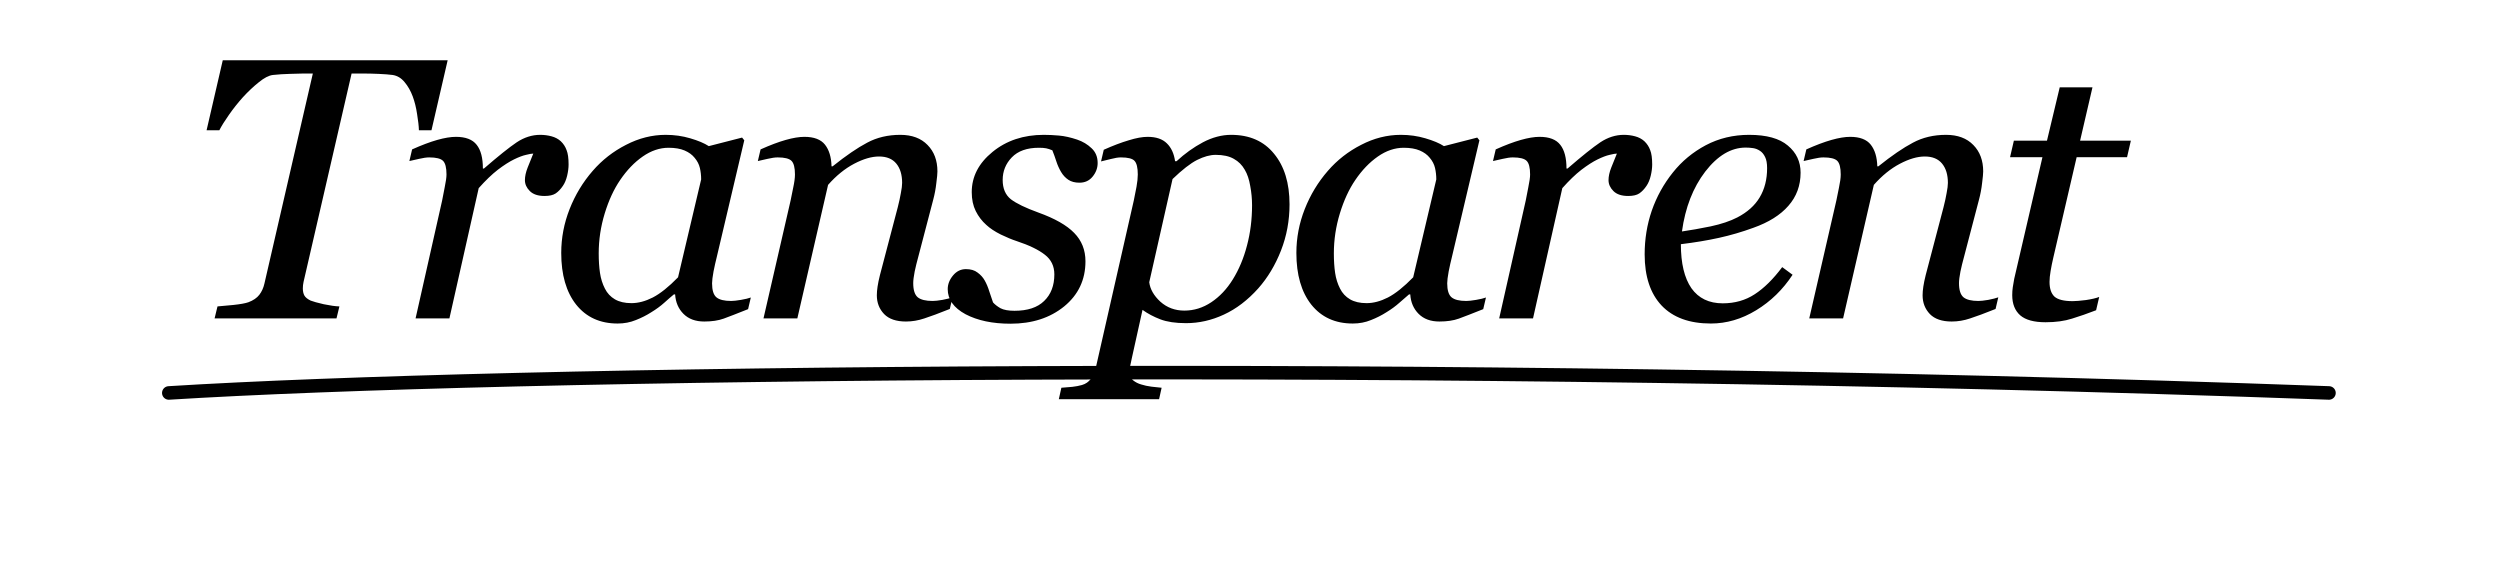
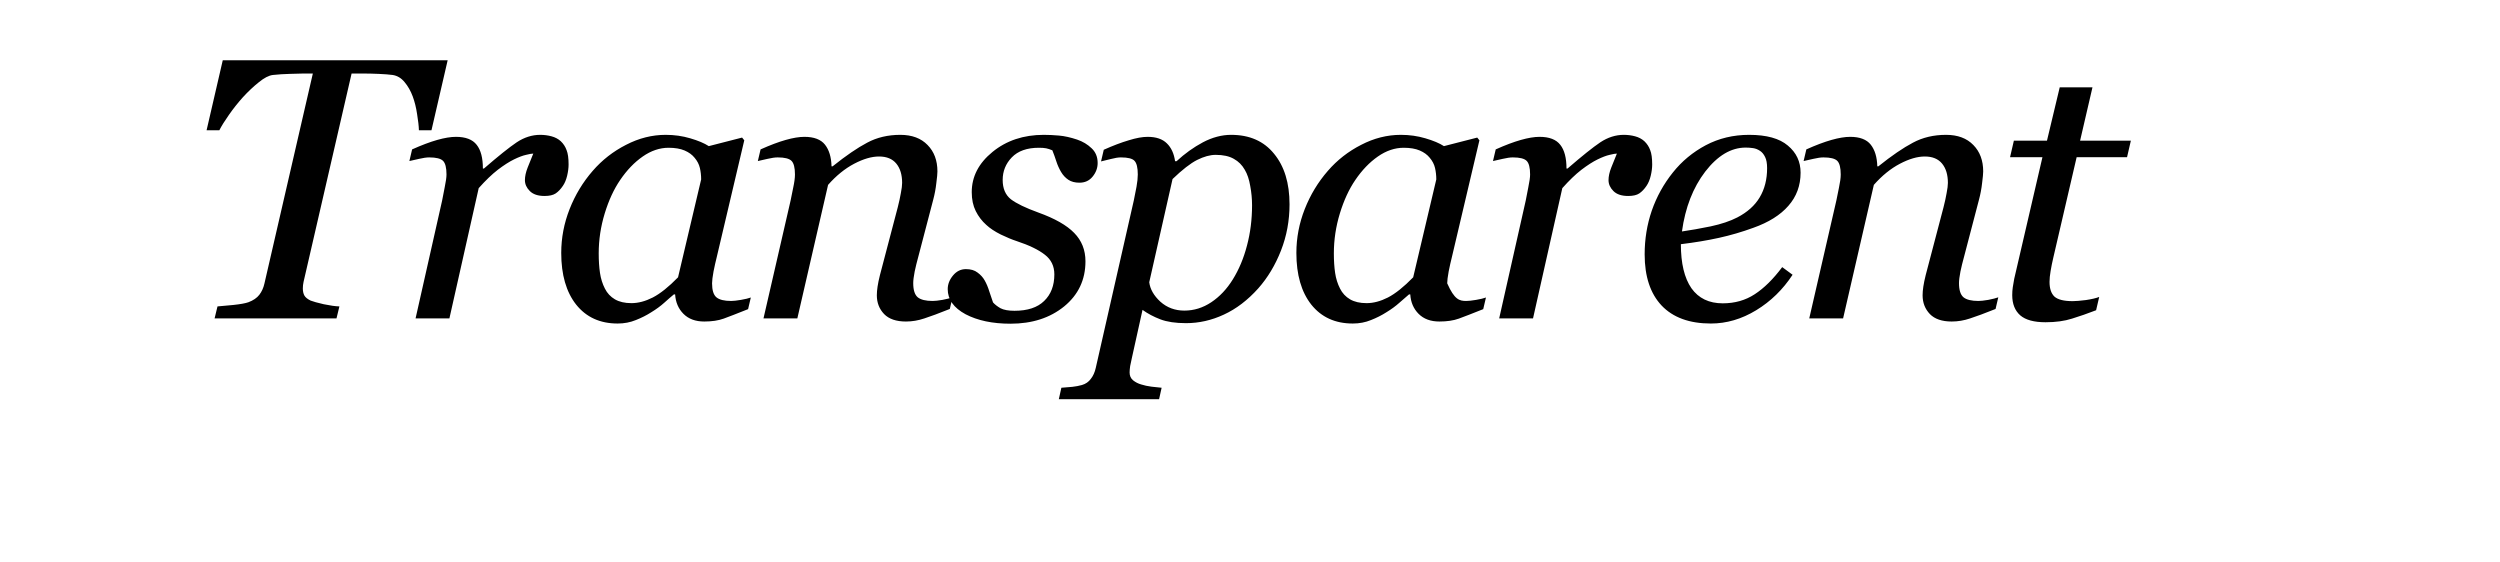
<svg xmlns="http://www.w3.org/2000/svg" width="369" height="83" viewBox="0 0 369 83" fill="none">
  <g filter="url(#filter0_dddddd_796_7772)">
-     <path d="M24.916 58C73.607 54.959 210.023 53.143 343.755 58" stroke="#CA474D" style="stroke:#CA474D;stroke:color(display-p3 0.792 0.278 0.302);stroke-opacity:1;" stroke-width="2" stroke-linecap="round" />
-   </g>
-   <path d="M66.075 8.892L63.685 19.231H61.831C61.814 18.605 61.724 17.808 61.563 16.841C61.42 15.874 61.205 15.006 60.919 14.236C60.614 13.413 60.211 12.706 59.71 12.115C59.227 11.524 58.645 11.175 57.964 11.067C57.427 10.996 56.738 10.942 55.897 10.906C55.073 10.87 54.303 10.852 53.587 10.852H51.895L44.805 41.602C44.769 41.745 44.742 41.906 44.725 42.085C44.707 42.247 44.698 42.408 44.698 42.569C44.698 42.998 44.778 43.357 44.94 43.643C45.101 43.912 45.405 44.153 45.852 44.368C46.211 44.511 46.855 44.69 47.786 44.905C48.735 45.102 49.505 45.21 50.096 45.227L49.666 47H31.673L32.102 45.227C32.64 45.192 33.419 45.12 34.439 45.013C35.459 44.905 36.203 44.771 36.668 44.61C37.384 44.341 37.921 43.974 38.279 43.509C38.637 43.043 38.888 42.488 39.031 41.844L46.175 10.852H44.752C44.214 10.852 43.543 10.87 42.737 10.906C41.932 10.924 41.108 10.978 40.267 11.067C39.676 11.139 38.986 11.497 38.199 12.142C37.411 12.768 36.623 13.511 35.835 14.371C35.084 15.212 34.403 16.072 33.794 16.949C33.186 17.808 32.711 18.569 32.371 19.231H30.491L32.881 8.892H66.075ZM83.923 24.28C83.923 24.782 83.851 25.337 83.708 25.945C83.565 26.536 83.359 27.029 83.09 27.422C82.768 27.906 82.41 28.282 82.016 28.55C81.64 28.801 81.094 28.926 80.378 28.926C79.411 28.926 78.686 28.685 78.203 28.201C77.719 27.718 77.478 27.181 77.478 26.59C77.478 26.035 77.612 25.417 77.88 24.737C78.149 24.039 78.426 23.349 78.713 22.669C78.498 22.669 78.14 22.732 77.639 22.857C77.155 22.964 76.564 23.188 75.866 23.528C75.168 23.869 74.371 24.379 73.476 25.059C72.599 25.739 71.659 26.644 70.656 27.771L66.332 47H61.337L65.258 29.598C65.348 29.168 65.473 28.523 65.634 27.664C65.813 26.805 65.903 26.169 65.903 25.757C65.903 24.755 65.733 24.083 65.393 23.743C65.052 23.403 64.372 23.233 63.352 23.233C62.958 23.233 62.456 23.305 61.848 23.448C61.239 23.573 60.764 23.68 60.424 23.77L60.827 22.051C62.224 21.425 63.459 20.959 64.533 20.655C65.607 20.35 66.529 20.198 67.299 20.198C68.732 20.198 69.752 20.592 70.361 21.38C70.97 22.15 71.274 23.314 71.274 24.871H71.435C73.566 23.027 75.177 21.738 76.269 21.004C77.379 20.27 78.534 19.903 79.733 19.903C80.306 19.903 80.861 19.974 81.398 20.118C81.936 20.261 82.392 20.503 82.768 20.843C83.162 21.219 83.448 21.657 83.627 22.159C83.824 22.642 83.923 23.349 83.923 24.28ZM99.649 43.455H99.461C99.067 43.777 98.593 44.189 98.038 44.69C97.501 45.174 96.865 45.639 96.131 46.087C95.433 46.535 94.672 46.919 93.849 47.242C93.025 47.582 92.13 47.752 91.163 47.752C88.567 47.752 86.526 46.821 85.04 44.959C83.572 43.097 82.838 40.555 82.838 37.332C82.838 35.112 83.25 32.955 84.073 30.86C84.897 28.765 86.034 26.885 87.484 25.22C88.862 23.627 90.501 22.347 92.398 21.38C94.296 20.395 96.248 19.903 98.253 19.903C99.524 19.903 100.733 20.073 101.878 20.413C103.042 20.753 103.955 21.138 104.618 21.568L109.532 20.306L109.854 20.709L105.772 38.03C105.629 38.585 105.477 39.266 105.316 40.071C105.173 40.859 105.101 41.441 105.101 41.817C105.101 42.837 105.316 43.527 105.746 43.885C106.175 44.243 106.9 44.422 107.921 44.422C108.261 44.422 108.744 44.368 109.371 44.261C109.998 44.153 110.481 44.037 110.821 43.912L110.418 45.63C108.807 46.275 107.608 46.74 106.82 47.027C106.032 47.313 105.074 47.456 103.946 47.456C102.657 47.456 101.637 47.081 100.885 46.329C100.133 45.577 99.721 44.619 99.649 43.455ZM103.49 26.482C103.49 25.892 103.427 25.328 103.302 24.791C103.176 24.253 102.917 23.752 102.523 23.287C102.165 22.839 101.673 22.481 101.046 22.212C100.419 21.944 99.632 21.81 98.683 21.81C97.376 21.81 96.105 22.239 94.869 23.099C93.634 23.958 92.524 25.113 91.539 26.563C90.608 27.924 89.847 29.571 89.256 31.504C88.665 33.438 88.37 35.398 88.37 37.386C88.37 38.478 88.433 39.445 88.558 40.286C88.683 41.128 88.925 41.898 89.283 42.596C89.623 43.276 90.116 43.804 90.76 44.18C91.405 44.556 92.219 44.744 93.204 44.744C94.207 44.744 95.254 44.467 96.346 43.912C97.456 43.339 98.701 42.345 100.079 40.931L103.49 26.482ZM140.593 43.885L140.19 45.603C138.579 46.248 137.326 46.714 136.431 47C135.535 47.304 134.631 47.456 133.718 47.456C132.286 47.456 131.212 47.09 130.496 46.355C129.779 45.603 129.421 44.681 129.421 43.589C129.421 43.196 129.457 42.766 129.529 42.3C129.6 41.817 129.717 41.253 129.878 40.608L132.51 30.591C132.707 29.822 132.859 29.123 132.966 28.497C133.092 27.87 133.154 27.369 133.154 26.993C133.154 25.793 132.868 24.844 132.295 24.146C131.722 23.448 130.872 23.099 129.744 23.099C128.652 23.099 127.425 23.457 126.064 24.173C124.704 24.889 123.424 25.927 122.224 27.288L117.686 47H112.69L116.692 29.598C116.781 29.168 116.907 28.55 117.068 27.745C117.247 26.921 117.336 26.259 117.336 25.757C117.336 24.755 117.166 24.083 116.826 23.743C116.486 23.403 115.806 23.233 114.785 23.233C114.391 23.233 113.89 23.305 113.281 23.448C112.673 23.573 112.198 23.68 111.858 23.77L112.261 22.051C113.657 21.425 114.893 20.959 115.967 20.655C117.041 20.35 117.963 20.198 118.733 20.198C120.147 20.198 121.159 20.583 121.768 21.353C122.376 22.123 122.699 23.188 122.734 24.549H122.896C124.865 22.973 126.566 21.81 127.998 21.058C129.43 20.288 131.06 19.903 132.886 19.903C134.604 19.903 135.947 20.404 136.914 21.407C137.881 22.391 138.364 23.689 138.364 25.301C138.364 25.623 138.311 26.196 138.203 27.02C138.114 27.843 137.961 28.658 137.747 29.463L135.491 38.084C135.33 38.657 135.168 39.319 135.007 40.071C134.864 40.805 134.792 41.378 134.792 41.79C134.792 42.81 135.016 43.509 135.464 43.885C135.911 44.243 136.646 44.422 137.666 44.422C138.006 44.422 138.49 44.368 139.116 44.261C139.761 44.135 140.253 44.01 140.593 43.885ZM149.149 47.779C146.5 47.779 144.289 47.313 142.516 46.382C140.762 45.433 139.884 44.198 139.884 42.676C139.884 41.96 140.144 41.289 140.663 40.662C141.182 40.035 141.818 39.722 142.57 39.722C143.286 39.722 143.859 39.892 144.289 40.232C144.736 40.555 145.085 40.94 145.336 41.387C145.604 41.853 145.837 42.408 146.034 43.052C146.249 43.697 146.428 44.225 146.571 44.637C146.84 44.941 147.207 45.227 147.672 45.496C148.156 45.747 148.845 45.872 149.74 45.872C151.674 45.872 153.133 45.389 154.118 44.422C155.12 43.455 155.622 42.148 155.622 40.501C155.622 39.283 155.156 38.317 154.225 37.601C153.294 36.867 151.907 36.195 150.062 35.586C149.4 35.372 148.621 35.049 147.726 34.62C146.831 34.172 146.115 33.698 145.578 33.196C144.933 32.623 144.414 31.943 144.02 31.155C143.626 30.367 143.429 29.436 143.429 28.362C143.429 26.071 144.45 24.092 146.491 22.427C148.55 20.744 151.074 19.903 154.064 19.903C154.762 19.903 155.514 19.939 156.32 20.01C157.125 20.082 158.012 20.279 158.979 20.601C159.82 20.887 160.536 21.317 161.127 21.89C161.718 22.445 162.013 23.17 162.013 24.065C162.013 24.799 161.763 25.471 161.261 26.08C160.778 26.67 160.133 26.966 159.328 26.966C158.665 26.966 158.119 26.823 157.689 26.536C157.26 26.25 156.902 25.865 156.615 25.381C156.329 24.898 156.096 24.379 155.917 23.824C155.738 23.269 155.541 22.723 155.326 22.186C154.986 22.042 154.682 21.944 154.413 21.89C154.145 21.836 153.786 21.81 153.339 21.81C151.584 21.81 150.25 22.284 149.337 23.233C148.442 24.164 147.995 25.274 147.995 26.563C147.995 27.816 148.397 28.765 149.203 29.41C150.027 30.036 151.378 30.69 153.258 31.37C155.693 32.247 157.457 33.25 158.549 34.378C159.659 35.506 160.214 36.902 160.214 38.567C160.214 41.289 159.167 43.509 157.072 45.227C154.977 46.928 152.336 47.779 149.149 47.779ZM190.335 30.162C190.335 32.561 189.914 34.834 189.073 36.983C188.231 39.131 187.112 40.993 185.716 42.569C184.158 44.306 182.466 45.595 180.64 46.436C178.832 47.278 176.97 47.698 175.054 47.698C173.514 47.698 172.252 47.51 171.268 47.134C170.283 46.758 169.406 46.293 168.636 45.738L167.078 52.774C166.971 53.221 166.881 53.642 166.81 54.036C166.756 54.43 166.729 54.743 166.729 54.976C166.729 55.459 166.899 55.844 167.239 56.131C167.597 56.417 168 56.623 168.448 56.748C168.895 56.892 169.397 56.999 169.952 57.071C170.507 57.142 171.008 57.196 171.456 57.232L171.08 58.924H156.282L156.658 57.232C157.231 57.196 157.768 57.151 158.27 57.098C158.771 57.044 159.245 56.954 159.693 56.829C160.248 56.668 160.687 56.364 161.009 55.916C161.349 55.486 161.591 54.949 161.734 54.305L167.347 29.598C167.49 28.917 167.624 28.237 167.75 27.557C167.875 26.858 167.938 26.259 167.938 25.757C167.938 24.755 167.776 24.083 167.454 23.743C167.15 23.403 166.478 23.233 165.44 23.233C165.046 23.233 164.545 23.314 163.936 23.475C163.327 23.618 162.853 23.734 162.513 23.824L162.916 22.105C164.276 21.496 165.503 21.031 166.595 20.709C167.687 20.368 168.618 20.198 169.388 20.198C170.641 20.198 171.59 20.52 172.234 21.165C172.879 21.792 173.282 22.669 173.443 23.797H173.658C174.875 22.669 176.173 21.738 177.552 21.004C178.948 20.27 180.336 19.903 181.714 19.903C184.436 19.903 186.548 20.834 188.052 22.696C189.574 24.54 190.335 27.029 190.335 30.162ZM181.956 41.253C182.869 39.785 183.567 38.12 184.051 36.258C184.552 34.378 184.803 32.391 184.803 30.296C184.803 29.347 184.713 28.398 184.534 27.449C184.373 26.482 184.104 25.686 183.729 25.059C183.335 24.361 182.798 23.824 182.117 23.448C181.437 23.054 180.542 22.857 179.432 22.857C178.608 22.857 177.695 23.108 176.692 23.609C175.708 24.11 174.499 25.05 173.067 26.429L169.629 41.656C169.755 42.676 170.301 43.634 171.268 44.529C172.252 45.407 173.434 45.845 174.812 45.845C176.227 45.845 177.552 45.433 178.787 44.61C180.022 43.786 181.079 42.667 181.956 41.253ZM208.156 43.455H207.968C207.574 43.777 207.1 44.189 206.545 44.69C206.008 45.174 205.372 45.639 204.638 46.087C203.94 46.535 203.179 46.919 202.355 47.242C201.532 47.582 200.637 47.752 199.67 47.752C197.074 47.752 195.033 46.821 193.547 44.959C192.079 43.097 191.345 40.555 191.345 37.332C191.345 35.112 191.757 32.955 192.58 30.86C193.404 28.765 194.541 26.885 195.991 25.22C197.369 23.627 199.007 22.347 200.905 21.38C202.803 20.395 204.755 19.903 206.76 19.903C208.031 19.903 209.239 20.073 210.385 20.413C211.549 20.753 212.462 21.138 213.125 21.568L218.039 20.306L218.361 20.709L214.279 38.03C214.136 38.585 213.984 39.266 213.823 40.071C213.68 40.859 213.608 41.441 213.608 41.817C213.608 42.837 213.823 43.527 214.252 43.885C214.682 44.243 215.407 44.422 216.428 44.422C216.768 44.422 217.251 44.368 217.878 44.261C218.505 44.153 218.988 44.037 219.328 43.912L218.925 45.63C217.314 46.275 216.114 46.74 215.327 47.027C214.539 47.313 213.581 47.456 212.453 47.456C211.164 47.456 210.144 47.081 209.392 46.329C208.64 45.577 208.228 44.619 208.156 43.455ZM211.997 26.482C211.997 25.892 211.934 25.328 211.809 24.791C211.683 24.253 211.424 23.752 211.03 23.287C210.672 22.839 210.179 22.481 209.553 22.212C208.926 21.944 208.138 21.81 207.189 21.81C205.882 21.81 204.611 22.239 203.376 23.099C202.141 23.958 201.031 25.113 200.046 26.563C199.115 27.924 198.354 29.571 197.763 31.504C197.172 33.438 196.877 35.398 196.877 37.386C196.877 38.478 196.94 39.445 197.065 40.286C197.19 41.128 197.432 41.898 197.79 42.596C198.13 43.276 198.623 43.804 199.267 44.18C199.912 44.556 200.726 44.744 201.711 44.744C202.714 44.744 203.761 44.467 204.853 43.912C205.963 43.339 207.207 42.345 208.586 40.931L211.997 26.482ZM243.863 24.28C243.863 24.782 243.792 25.337 243.648 25.945C243.505 26.536 243.299 27.029 243.031 27.422C242.708 27.906 242.35 28.282 241.957 28.55C241.581 28.801 241.035 28.926 240.318 28.926C239.352 28.926 238.626 28.685 238.143 28.201C237.66 27.718 237.418 27.181 237.418 26.59C237.418 26.035 237.552 25.417 237.821 24.737C238.089 24.039 238.367 23.349 238.653 22.669C238.438 22.669 238.08 22.732 237.579 22.857C237.096 22.964 236.505 23.188 235.807 23.528C235.108 23.869 234.312 24.379 233.417 25.059C232.539 25.739 231.599 26.644 230.597 27.771L226.273 47H221.278L225.199 29.598C225.288 29.168 225.414 28.523 225.575 27.664C225.754 26.805 225.843 26.169 225.843 25.757C225.843 24.755 225.673 24.083 225.333 23.743C224.993 23.403 224.312 23.233 223.292 23.233C222.898 23.233 222.397 23.305 221.788 23.448C221.179 23.573 220.705 23.68 220.365 23.77L220.768 22.051C222.164 21.425 223.399 20.959 224.474 20.655C225.548 20.35 226.47 20.198 227.24 20.198C228.672 20.198 229.693 20.592 230.301 21.38C230.91 22.15 231.214 23.314 231.214 24.871H231.375C233.506 23.027 235.117 21.738 236.209 21.004C237.319 20.27 238.474 19.903 239.674 19.903C240.247 19.903 240.802 19.974 241.339 20.118C241.876 20.261 242.333 20.503 242.708 20.843C243.102 21.219 243.389 21.657 243.568 22.159C243.765 22.642 243.863 23.349 243.863 24.28ZM265.767 25.489C265.767 27.387 265.167 29.016 263.967 30.377C262.786 31.737 261.058 32.82 258.784 33.626C257.119 34.235 255.436 34.727 253.735 35.103C252.035 35.479 250.155 35.792 248.096 36.043C248.096 38.872 248.615 41.038 249.653 42.542C250.71 44.028 252.249 44.771 254.272 44.771C256.063 44.771 257.638 44.323 258.999 43.428C260.378 42.533 261.729 41.199 263.054 39.427L264.585 40.555C263.153 42.739 261.362 44.484 259.214 45.791C257.065 47.099 254.836 47.752 252.527 47.752C249.358 47.752 246.932 46.866 245.249 45.093C243.584 43.321 242.751 40.805 242.751 37.547C242.751 35.291 243.101 33.143 243.799 31.102C244.515 29.043 245.553 27.163 246.914 25.462C248.239 23.797 249.859 22.454 251.775 21.434C253.708 20.413 255.839 19.903 258.167 19.903C260.745 19.903 262.651 20.431 263.887 21.487C265.14 22.526 265.767 23.86 265.767 25.489ZM260.825 24.817C260.825 24.119 260.727 23.573 260.53 23.179C260.333 22.767 260.082 22.463 259.778 22.266C259.456 22.051 259.115 21.917 258.757 21.863C258.399 21.81 258.032 21.783 257.656 21.783C255.508 21.783 253.521 22.964 251.694 25.328C249.886 27.691 248.74 30.636 248.257 34.163C249.51 33.984 250.924 33.733 252.5 33.411C254.076 33.071 255.382 32.632 256.421 32.095C257.907 31.325 259.008 30.341 259.724 29.141C260.458 27.924 260.825 26.482 260.825 24.817ZM294.948 43.885L294.545 45.603C292.934 46.248 291.68 46.714 290.785 47C289.89 47.304 288.986 47.456 288.073 47.456C286.64 47.456 285.566 47.09 284.85 46.355C284.134 45.603 283.776 44.681 283.776 43.589C283.776 43.196 283.812 42.766 283.883 42.3C283.955 41.817 284.071 41.253 284.232 40.608L286.864 30.591C287.061 29.822 287.213 29.123 287.321 28.497C287.446 27.87 287.509 27.369 287.509 26.993C287.509 25.793 287.222 24.844 286.649 24.146C286.076 23.448 285.226 23.099 284.098 23.099C283.006 23.099 281.78 23.457 280.419 24.173C279.058 24.889 277.778 25.927 276.579 27.288L272.04 47H267.045L271.046 29.598C271.136 29.168 271.261 28.55 271.422 27.745C271.601 26.921 271.691 26.259 271.691 25.757C271.691 24.755 271.521 24.083 271.181 23.743C270.84 23.403 270.16 23.233 269.14 23.233C268.746 23.233 268.244 23.305 267.636 23.448C267.027 23.573 266.553 23.68 266.212 23.77L266.615 22.051C268.012 21.425 269.247 20.959 270.321 20.655C271.396 20.35 272.318 20.198 273.087 20.198C274.502 20.198 275.513 20.583 276.122 21.353C276.731 22.123 277.053 23.188 277.089 24.549H277.25C279.219 22.973 280.92 21.81 282.353 21.058C283.785 20.288 285.414 19.903 287.24 19.903C288.959 19.903 290.302 20.404 291.269 21.407C292.235 22.391 292.719 23.689 292.719 25.301C292.719 25.623 292.665 26.196 292.558 27.02C292.468 27.843 292.316 28.658 292.101 29.463L289.845 38.084C289.684 38.657 289.523 39.319 289.362 40.071C289.219 40.805 289.147 41.378 289.147 41.79C289.147 42.81 289.371 43.509 289.818 43.885C290.266 44.243 291 44.422 292.021 44.422C292.361 44.422 292.844 44.368 293.471 44.261C294.115 44.135 294.608 44.01 294.948 43.885ZM301.919 47.564C300.219 47.564 298.974 47.224 298.187 46.544C297.399 45.845 297.005 44.852 297.005 43.562C297.005 43.151 297.032 42.766 297.085 42.408C297.139 42.032 297.211 41.611 297.3 41.145L301.463 23.206H296.683L297.247 20.762H302.134L304.014 12.894H308.848L307.022 20.762H314.515L313.951 23.206H306.512L303.074 38.003C302.913 38.684 302.779 39.346 302.671 39.991C302.564 40.617 302.51 41.154 302.51 41.602C302.51 42.587 302.752 43.312 303.235 43.777C303.737 44.225 304.632 44.449 305.921 44.449C306.386 44.449 307.04 44.395 307.881 44.288C308.723 44.162 309.376 44.01 309.842 43.831L309.385 45.791C308.132 46.275 306.95 46.687 305.84 47.027C304.73 47.385 303.423 47.564 301.919 47.564Z" fill="url(#paint0_linear_796_7772)" style="" />
+     </g>
+   <path d="M66.075 8.892L63.685 19.231H61.831C61.814 18.605 61.724 17.808 61.563 16.841C61.42 15.874 61.205 15.006 60.919 14.236C60.614 13.413 60.211 12.706 59.71 12.115C59.227 11.524 58.645 11.175 57.964 11.067C57.427 10.996 56.738 10.942 55.897 10.906C55.073 10.87 54.303 10.852 53.587 10.852H51.895L44.805 41.602C44.769 41.745 44.742 41.906 44.725 42.085C44.707 42.247 44.698 42.408 44.698 42.569C44.698 42.998 44.778 43.357 44.94 43.643C45.101 43.912 45.405 44.153 45.852 44.368C46.211 44.511 46.855 44.69 47.786 44.905C48.735 45.102 49.505 45.21 50.096 45.227L49.666 47H31.673L32.102 45.227C32.64 45.192 33.419 45.12 34.439 45.013C35.459 44.905 36.203 44.771 36.668 44.61C37.384 44.341 37.921 43.974 38.279 43.509C38.637 43.043 38.888 42.488 39.031 41.844L46.175 10.852H44.752C44.214 10.852 43.543 10.87 42.737 10.906C41.932 10.924 41.108 10.978 40.267 11.067C39.676 11.139 38.986 11.497 38.199 12.142C37.411 12.768 36.623 13.511 35.835 14.371C35.084 15.212 34.403 16.072 33.794 16.949C33.186 17.808 32.711 18.569 32.371 19.231H30.491L32.881 8.892H66.075ZM83.923 24.28C83.923 24.782 83.851 25.337 83.708 25.945C83.565 26.536 83.359 27.029 83.09 27.422C82.768 27.906 82.41 28.282 82.016 28.55C81.64 28.801 81.094 28.926 80.378 28.926C79.411 28.926 78.686 28.685 78.203 28.201C77.719 27.718 77.478 27.181 77.478 26.59C77.478 26.035 77.612 25.417 77.88 24.737C78.149 24.039 78.426 23.349 78.713 22.669C78.498 22.669 78.14 22.732 77.639 22.857C77.155 22.964 76.564 23.188 75.866 23.528C75.168 23.869 74.371 24.379 73.476 25.059C72.599 25.739 71.659 26.644 70.656 27.771L66.332 47H61.337L65.258 29.598C65.348 29.168 65.473 28.523 65.634 27.664C65.813 26.805 65.903 26.169 65.903 25.757C65.903 24.755 65.733 24.083 65.393 23.743C65.052 23.403 64.372 23.233 63.352 23.233C62.958 23.233 62.456 23.305 61.848 23.448C61.239 23.573 60.764 23.68 60.424 23.77L60.827 22.051C62.224 21.425 63.459 20.959 64.533 20.655C65.607 20.35 66.529 20.198 67.299 20.198C68.732 20.198 69.752 20.592 70.361 21.38C70.97 22.15 71.274 23.314 71.274 24.871H71.435C73.566 23.027 75.177 21.738 76.269 21.004C77.379 20.27 78.534 19.903 79.733 19.903C80.306 19.903 80.861 19.974 81.398 20.118C81.936 20.261 82.392 20.503 82.768 20.843C83.162 21.219 83.448 21.657 83.627 22.159C83.824 22.642 83.923 23.349 83.923 24.28ZM99.649 43.455H99.461C99.067 43.777 98.593 44.189 98.038 44.69C97.501 45.174 96.865 45.639 96.131 46.087C95.433 46.535 94.672 46.919 93.849 47.242C93.025 47.582 92.13 47.752 91.163 47.752C88.567 47.752 86.526 46.821 85.04 44.959C83.572 43.097 82.838 40.555 82.838 37.332C82.838 35.112 83.25 32.955 84.073 30.86C84.897 28.765 86.034 26.885 87.484 25.22C88.862 23.627 90.501 22.347 92.398 21.38C94.296 20.395 96.248 19.903 98.253 19.903C99.524 19.903 100.733 20.073 101.878 20.413C103.042 20.753 103.955 21.138 104.618 21.568L109.532 20.306L109.854 20.709L105.772 38.03C105.629 38.585 105.477 39.266 105.316 40.071C105.173 40.859 105.101 41.441 105.101 41.817C105.101 42.837 105.316 43.527 105.746 43.885C106.175 44.243 106.9 44.422 107.921 44.422C108.261 44.422 108.744 44.368 109.371 44.261C109.998 44.153 110.481 44.037 110.821 43.912L110.418 45.63C108.807 46.275 107.608 46.74 106.82 47.027C106.032 47.313 105.074 47.456 103.946 47.456C102.657 47.456 101.637 47.081 100.885 46.329C100.133 45.577 99.721 44.619 99.649 43.455ZM103.49 26.482C103.49 25.892 103.427 25.328 103.302 24.791C103.176 24.253 102.917 23.752 102.523 23.287C102.165 22.839 101.673 22.481 101.046 22.212C100.419 21.944 99.632 21.81 98.683 21.81C97.376 21.81 96.105 22.239 94.869 23.099C93.634 23.958 92.524 25.113 91.539 26.563C90.608 27.924 89.847 29.571 89.256 31.504C88.665 33.438 88.37 35.398 88.37 37.386C88.37 38.478 88.433 39.445 88.558 40.286C88.683 41.128 88.925 41.898 89.283 42.596C89.623 43.276 90.116 43.804 90.76 44.18C91.405 44.556 92.219 44.744 93.204 44.744C94.207 44.744 95.254 44.467 96.346 43.912C97.456 43.339 98.701 42.345 100.079 40.931L103.49 26.482ZM140.593 43.885L140.19 45.603C138.579 46.248 137.326 46.714 136.431 47C135.535 47.304 134.631 47.456 133.718 47.456C132.286 47.456 131.212 47.09 130.496 46.355C129.779 45.603 129.421 44.681 129.421 43.589C129.421 43.196 129.457 42.766 129.529 42.3C129.6 41.817 129.717 41.253 129.878 40.608L132.51 30.591C132.707 29.822 132.859 29.123 132.966 28.497C133.092 27.87 133.154 27.369 133.154 26.993C133.154 25.793 132.868 24.844 132.295 24.146C131.722 23.448 130.872 23.099 129.744 23.099C128.652 23.099 127.425 23.457 126.064 24.173C124.704 24.889 123.424 25.927 122.224 27.288L117.686 47H112.69L116.692 29.598C116.781 29.168 116.907 28.55 117.068 27.745C117.247 26.921 117.336 26.259 117.336 25.757C117.336 24.755 117.166 24.083 116.826 23.743C116.486 23.403 115.806 23.233 114.785 23.233C114.391 23.233 113.89 23.305 113.281 23.448C112.673 23.573 112.198 23.68 111.858 23.77L112.261 22.051C113.657 21.425 114.893 20.959 115.967 20.655C117.041 20.35 117.963 20.198 118.733 20.198C120.147 20.198 121.159 20.583 121.768 21.353C122.376 22.123 122.699 23.188 122.734 24.549H122.896C124.865 22.973 126.566 21.81 127.998 21.058C129.43 20.288 131.06 19.903 132.886 19.903C134.604 19.903 135.947 20.404 136.914 21.407C137.881 22.391 138.364 23.689 138.364 25.301C138.364 25.623 138.311 26.196 138.203 27.02C138.114 27.843 137.961 28.658 137.747 29.463L135.491 38.084C135.33 38.657 135.168 39.319 135.007 40.071C134.864 40.805 134.792 41.378 134.792 41.79C134.792 42.81 135.016 43.509 135.464 43.885C135.911 44.243 136.646 44.422 137.666 44.422C138.006 44.422 138.49 44.368 139.116 44.261C139.761 44.135 140.253 44.01 140.593 43.885ZM149.149 47.779C146.5 47.779 144.289 47.313 142.516 46.382C140.762 45.433 139.884 44.198 139.884 42.676C139.884 41.96 140.144 41.289 140.663 40.662C141.182 40.035 141.818 39.722 142.57 39.722C143.286 39.722 143.859 39.892 144.289 40.232C144.736 40.555 145.085 40.94 145.336 41.387C145.604 41.853 145.837 42.408 146.034 43.052C146.249 43.697 146.428 44.225 146.571 44.637C146.84 44.941 147.207 45.227 147.672 45.496C148.156 45.747 148.845 45.872 149.74 45.872C151.674 45.872 153.133 45.389 154.118 44.422C155.12 43.455 155.622 42.148 155.622 40.501C155.622 39.283 155.156 38.317 154.225 37.601C153.294 36.867 151.907 36.195 150.062 35.586C149.4 35.372 148.621 35.049 147.726 34.62C146.831 34.172 146.115 33.698 145.578 33.196C144.933 32.623 144.414 31.943 144.02 31.155C143.626 30.367 143.429 29.436 143.429 28.362C143.429 26.071 144.45 24.092 146.491 22.427C148.55 20.744 151.074 19.903 154.064 19.903C154.762 19.903 155.514 19.939 156.32 20.01C157.125 20.082 158.012 20.279 158.979 20.601C159.82 20.887 160.536 21.317 161.127 21.89C161.718 22.445 162.013 23.17 162.013 24.065C162.013 24.799 161.763 25.471 161.261 26.08C160.778 26.67 160.133 26.966 159.328 26.966C158.665 26.966 158.119 26.823 157.689 26.536C157.26 26.25 156.902 25.865 156.615 25.381C156.329 24.898 156.096 24.379 155.917 23.824C155.738 23.269 155.541 22.723 155.326 22.186C154.986 22.042 154.682 21.944 154.413 21.89C154.145 21.836 153.786 21.81 153.339 21.81C151.584 21.81 150.25 22.284 149.337 23.233C148.442 24.164 147.995 25.274 147.995 26.563C147.995 27.816 148.397 28.765 149.203 29.41C150.027 30.036 151.378 30.69 153.258 31.37C155.693 32.247 157.457 33.25 158.549 34.378C159.659 35.506 160.214 36.902 160.214 38.567C160.214 41.289 159.167 43.509 157.072 45.227C154.977 46.928 152.336 47.779 149.149 47.779ZM190.335 30.162C190.335 32.561 189.914 34.834 189.073 36.983C188.231 39.131 187.112 40.993 185.716 42.569C184.158 44.306 182.466 45.595 180.64 46.436C178.832 47.278 176.97 47.698 175.054 47.698C173.514 47.698 172.252 47.51 171.268 47.134C170.283 46.758 169.406 46.293 168.636 45.738L167.078 52.774C166.971 53.221 166.881 53.642 166.81 54.036C166.756 54.43 166.729 54.743 166.729 54.976C166.729 55.459 166.899 55.844 167.239 56.131C167.597 56.417 168 56.623 168.448 56.748C168.895 56.892 169.397 56.999 169.952 57.071C170.507 57.142 171.008 57.196 171.456 57.232L171.08 58.924H156.282L156.658 57.232C157.231 57.196 157.768 57.151 158.27 57.098C158.771 57.044 159.245 56.954 159.693 56.829C160.248 56.668 160.687 56.364 161.009 55.916C161.349 55.486 161.591 54.949 161.734 54.305L167.347 29.598C167.49 28.917 167.624 28.237 167.75 27.557C167.875 26.858 167.938 26.259 167.938 25.757C167.938 24.755 167.776 24.083 167.454 23.743C167.15 23.403 166.478 23.233 165.44 23.233C165.046 23.233 164.545 23.314 163.936 23.475C163.327 23.618 162.853 23.734 162.513 23.824L162.916 22.105C164.276 21.496 165.503 21.031 166.595 20.709C167.687 20.368 168.618 20.198 169.388 20.198C170.641 20.198 171.59 20.52 172.234 21.165C172.879 21.792 173.282 22.669 173.443 23.797H173.658C174.875 22.669 176.173 21.738 177.552 21.004C178.948 20.27 180.336 19.903 181.714 19.903C184.436 19.903 186.548 20.834 188.052 22.696C189.574 24.54 190.335 27.029 190.335 30.162ZM181.956 41.253C182.869 39.785 183.567 38.12 184.051 36.258C184.552 34.378 184.803 32.391 184.803 30.296C184.803 29.347 184.713 28.398 184.534 27.449C184.373 26.482 184.104 25.686 183.729 25.059C183.335 24.361 182.798 23.824 182.117 23.448C181.437 23.054 180.542 22.857 179.432 22.857C178.608 22.857 177.695 23.108 176.692 23.609C175.708 24.11 174.499 25.05 173.067 26.429L169.629 41.656C169.755 42.676 170.301 43.634 171.268 44.529C172.252 45.407 173.434 45.845 174.812 45.845C176.227 45.845 177.552 45.433 178.787 44.61C180.022 43.786 181.079 42.667 181.956 41.253ZM208.156 43.455H207.968C207.574 43.777 207.1 44.189 206.545 44.69C206.008 45.174 205.372 45.639 204.638 46.087C203.94 46.535 203.179 46.919 202.355 47.242C201.532 47.582 200.637 47.752 199.67 47.752C197.074 47.752 195.033 46.821 193.547 44.959C192.079 43.097 191.345 40.555 191.345 37.332C191.345 35.112 191.757 32.955 192.58 30.86C193.404 28.765 194.541 26.885 195.991 25.22C197.369 23.627 199.007 22.347 200.905 21.38C202.803 20.395 204.755 19.903 206.76 19.903C208.031 19.903 209.239 20.073 210.385 20.413C211.549 20.753 212.462 21.138 213.125 21.568L218.039 20.306L218.361 20.709L214.279 38.03C214.136 38.585 213.984 39.266 213.823 40.071C213.68 40.859 213.608 41.441 213.608 41.817C214.682 44.243 215.407 44.422 216.428 44.422C216.768 44.422 217.251 44.368 217.878 44.261C218.505 44.153 218.988 44.037 219.328 43.912L218.925 45.63C217.314 46.275 216.114 46.74 215.327 47.027C214.539 47.313 213.581 47.456 212.453 47.456C211.164 47.456 210.144 47.081 209.392 46.329C208.64 45.577 208.228 44.619 208.156 43.455ZM211.997 26.482C211.997 25.892 211.934 25.328 211.809 24.791C211.683 24.253 211.424 23.752 211.03 23.287C210.672 22.839 210.179 22.481 209.553 22.212C208.926 21.944 208.138 21.81 207.189 21.81C205.882 21.81 204.611 22.239 203.376 23.099C202.141 23.958 201.031 25.113 200.046 26.563C199.115 27.924 198.354 29.571 197.763 31.504C197.172 33.438 196.877 35.398 196.877 37.386C196.877 38.478 196.94 39.445 197.065 40.286C197.19 41.128 197.432 41.898 197.79 42.596C198.13 43.276 198.623 43.804 199.267 44.18C199.912 44.556 200.726 44.744 201.711 44.744C202.714 44.744 203.761 44.467 204.853 43.912C205.963 43.339 207.207 42.345 208.586 40.931L211.997 26.482ZM243.863 24.28C243.863 24.782 243.792 25.337 243.648 25.945C243.505 26.536 243.299 27.029 243.031 27.422C242.708 27.906 242.35 28.282 241.957 28.55C241.581 28.801 241.035 28.926 240.318 28.926C239.352 28.926 238.626 28.685 238.143 28.201C237.66 27.718 237.418 27.181 237.418 26.59C237.418 26.035 237.552 25.417 237.821 24.737C238.089 24.039 238.367 23.349 238.653 22.669C238.438 22.669 238.08 22.732 237.579 22.857C237.096 22.964 236.505 23.188 235.807 23.528C235.108 23.869 234.312 24.379 233.417 25.059C232.539 25.739 231.599 26.644 230.597 27.771L226.273 47H221.278L225.199 29.598C225.288 29.168 225.414 28.523 225.575 27.664C225.754 26.805 225.843 26.169 225.843 25.757C225.843 24.755 225.673 24.083 225.333 23.743C224.993 23.403 224.312 23.233 223.292 23.233C222.898 23.233 222.397 23.305 221.788 23.448C221.179 23.573 220.705 23.68 220.365 23.77L220.768 22.051C222.164 21.425 223.399 20.959 224.474 20.655C225.548 20.35 226.47 20.198 227.24 20.198C228.672 20.198 229.693 20.592 230.301 21.38C230.91 22.15 231.214 23.314 231.214 24.871H231.375C233.506 23.027 235.117 21.738 236.209 21.004C237.319 20.27 238.474 19.903 239.674 19.903C240.247 19.903 240.802 19.974 241.339 20.118C241.876 20.261 242.333 20.503 242.708 20.843C243.102 21.219 243.389 21.657 243.568 22.159C243.765 22.642 243.863 23.349 243.863 24.28ZM265.767 25.489C265.767 27.387 265.167 29.016 263.967 30.377C262.786 31.737 261.058 32.82 258.784 33.626C257.119 34.235 255.436 34.727 253.735 35.103C252.035 35.479 250.155 35.792 248.096 36.043C248.096 38.872 248.615 41.038 249.653 42.542C250.71 44.028 252.249 44.771 254.272 44.771C256.063 44.771 257.638 44.323 258.999 43.428C260.378 42.533 261.729 41.199 263.054 39.427L264.585 40.555C263.153 42.739 261.362 44.484 259.214 45.791C257.065 47.099 254.836 47.752 252.527 47.752C249.358 47.752 246.932 46.866 245.249 45.093C243.584 43.321 242.751 40.805 242.751 37.547C242.751 35.291 243.101 33.143 243.799 31.102C244.515 29.043 245.553 27.163 246.914 25.462C248.239 23.797 249.859 22.454 251.775 21.434C253.708 20.413 255.839 19.903 258.167 19.903C260.745 19.903 262.651 20.431 263.887 21.487C265.14 22.526 265.767 23.86 265.767 25.489ZM260.825 24.817C260.825 24.119 260.727 23.573 260.53 23.179C260.333 22.767 260.082 22.463 259.778 22.266C259.456 22.051 259.115 21.917 258.757 21.863C258.399 21.81 258.032 21.783 257.656 21.783C255.508 21.783 253.521 22.964 251.694 25.328C249.886 27.691 248.74 30.636 248.257 34.163C249.51 33.984 250.924 33.733 252.5 33.411C254.076 33.071 255.382 32.632 256.421 32.095C257.907 31.325 259.008 30.341 259.724 29.141C260.458 27.924 260.825 26.482 260.825 24.817ZM294.948 43.885L294.545 45.603C292.934 46.248 291.68 46.714 290.785 47C289.89 47.304 288.986 47.456 288.073 47.456C286.64 47.456 285.566 47.09 284.85 46.355C284.134 45.603 283.776 44.681 283.776 43.589C283.776 43.196 283.812 42.766 283.883 42.3C283.955 41.817 284.071 41.253 284.232 40.608L286.864 30.591C287.061 29.822 287.213 29.123 287.321 28.497C287.446 27.87 287.509 27.369 287.509 26.993C287.509 25.793 287.222 24.844 286.649 24.146C286.076 23.448 285.226 23.099 284.098 23.099C283.006 23.099 281.78 23.457 280.419 24.173C279.058 24.889 277.778 25.927 276.579 27.288L272.04 47H267.045L271.046 29.598C271.136 29.168 271.261 28.55 271.422 27.745C271.601 26.921 271.691 26.259 271.691 25.757C271.691 24.755 271.521 24.083 271.181 23.743C270.84 23.403 270.16 23.233 269.14 23.233C268.746 23.233 268.244 23.305 267.636 23.448C267.027 23.573 266.553 23.68 266.212 23.77L266.615 22.051C268.012 21.425 269.247 20.959 270.321 20.655C271.396 20.35 272.318 20.198 273.087 20.198C274.502 20.198 275.513 20.583 276.122 21.353C276.731 22.123 277.053 23.188 277.089 24.549H277.25C279.219 22.973 280.92 21.81 282.353 21.058C283.785 20.288 285.414 19.903 287.24 19.903C288.959 19.903 290.302 20.404 291.269 21.407C292.235 22.391 292.719 23.689 292.719 25.301C292.719 25.623 292.665 26.196 292.558 27.02C292.468 27.843 292.316 28.658 292.101 29.463L289.845 38.084C289.684 38.657 289.523 39.319 289.362 40.071C289.219 40.805 289.147 41.378 289.147 41.79C289.147 42.81 289.371 43.509 289.818 43.885C290.266 44.243 291 44.422 292.021 44.422C292.361 44.422 292.844 44.368 293.471 44.261C294.115 44.135 294.608 44.01 294.948 43.885ZM301.919 47.564C300.219 47.564 298.974 47.224 298.187 46.544C297.399 45.845 297.005 44.852 297.005 43.562C297.005 43.151 297.032 42.766 297.085 42.408C297.139 42.032 297.211 41.611 297.3 41.145L301.463 23.206H296.683L297.247 20.762H302.134L304.014 12.894H308.848L307.022 20.762H314.515L313.951 23.206H306.512L303.074 38.003C302.913 38.684 302.779 39.346 302.671 39.991C302.564 40.617 302.51 41.154 302.51 41.602C302.51 42.587 302.752 43.312 303.235 43.777C303.737 44.225 304.632 44.449 305.921 44.449C306.386 44.449 307.04 44.395 307.881 44.288C308.723 44.162 309.376 44.01 309.842 43.831L309.385 45.791C308.132 46.275 306.95 46.687 305.84 47.027C304.73 47.385 303.423 47.564 301.919 47.564Z" fill="url(#paint0_linear_796_7772)" style="" />
  <defs>
    <filter id="filter0_dddddd_796_7772" x="0.49" y="30.574" width="367.691" height="51.852" filterUnits="userSpaceOnUse" color-interpolation-filters="sRGB">
      <feFlood flood-opacity="0" result="BackgroundImageFix" />
      <feColorMatrix in="SourceAlpha" type="matrix" values="0 0 0 0 0 0 0 0 0 0 0 0 0 0 0 0 0 0 127 0" result="hardAlpha" />
      <feOffset />
      <feGaussianBlur stdDeviation="0.787" />
      <feColorMatrix type="matrix" values="0 0 0 0 0.792 0 0 0 0 0.278 0 0 0 0 0.302 0 0 0 0.1 0" />
      <feBlend mode="normal" in2="BackgroundImageFix" result="effect1_dropShadow_796_7772" />
      <feColorMatrix in="SourceAlpha" type="matrix" values="0 0 0 0 0 0 0 0 0 0 0 0 0 0 0 0 0 0 127 0" result="hardAlpha" />
      <feOffset />
      <feGaussianBlur stdDeviation="1.63" />
      <feColorMatrix type="matrix" values="0 0 0 0 0.792 0 0 0 0 0.278 0 0 0 0 0.302 0 0 0 0.1 0" />
      <feBlend mode="normal" in2="effect1_dropShadow_796_7772" result="effect2_dropShadow_796_7772" />
      <feColorMatrix in="SourceAlpha" type="matrix" values="0 0 0 0 0 0 0 0 0 0 0 0 0 0 0 0 0 0 127 0" result="hardAlpha" />
      <feOffset />
      <feGaussianBlur stdDeviation="3.25" />
      <feColorMatrix type="matrix" values="0 0 0 0 0.792 0 0 0 0 0.278 0 0 0 0 0.302 0 0 0 0.1 0" />
      <feBlend mode="normal" in2="effect2_dropShadow_796_7772" result="effect3_dropShadow_796_7772" />
      <feColorMatrix in="SourceAlpha" type="matrix" values="0 0 0 0 0 0 0 0 0 0 0 0 0 0 0 0 0 0 127 0" result="hardAlpha" />
      <feOffset />
      <feGaussianBlur stdDeviation="6.37" />
      <feColorMatrix type="matrix" values="0 0 0 0 0.792 0 0 0 0 0.278 0 0 0 0 0.302 0 0 0 0.1 0" />
      <feBlend mode="normal" in2="effect3_dropShadow_796_7772" result="effect4_dropShadow_796_7772" />
      <feColorMatrix in="SourceAlpha" type="matrix" values="0 0 0 0 0 0 0 0 0 0 0 0 0 0 0 0 0 0 127 0" result="hardAlpha" />
      <feOffset />
      <feGaussianBlur stdDeviation="11.713" />
      <feColorMatrix type="matrix" values="0 0 0 0 0.792 0 0 0 0 0.278 0 0 0 0 0.302 0 0 0 0.1 0" />
      <feBlend mode="normal" in2="effect4_dropShadow_796_7772" result="effect5_dropShadow_796_7772" />
      <feColorMatrix in="SourceAlpha" type="matrix" values="0 0 0 0 0 0 0 0 0 0 0 0 0 0 0 0 0 0 127 0" result="hardAlpha" />
      <feMorphology radius="4.5" operator="dilate" in="SourceAlpha" result="effect6_dropShadow_796_7772" />
      <feOffset />
      <feGaussianBlur stdDeviation="4.75" />
      <feComposite in2="hardAlpha" operator="out" />
      <feColorMatrix type="matrix" values="0 0 0 0 0.792 0 0 0 0 0.278 0 0 0 0 0.302 0 0 0 0.15 0" />
      <feBlend mode="normal" in2="effect5_dropShadow_796_7772" result="effect6_dropShadow_796_7772" />
      <feBlend mode="normal" in="SourceGraphic" in2="effect6_dropShadow_796_7772" result="shape" />
    </filter>
    <linearGradient id="paint0_linear_796_7772" x1="241.476" y1="19.757" x2="390.242" y2="80.596" gradientUnits="userSpaceOnUse">
      <stop stop-color="#9A1F24" style="stop-color:#9A1F24;stop-color:color(display-p3 0.604 0.122 0.141);stop-opacity:1;" />
      <stop offset="0.591" stop-color="#D26569" style="stop-color:#D26569;stop-color:color(display-p3 0.824 0.398 0.414);stop-opacity:1;" />
      <stop offset="1" stop-color="#D4686C" style="stop-color:#D4686C;stop-color:color(display-p3 0.831 0.408 0.423);stop-opacity:1;" />
    </linearGradient>
  </defs>
</svg>